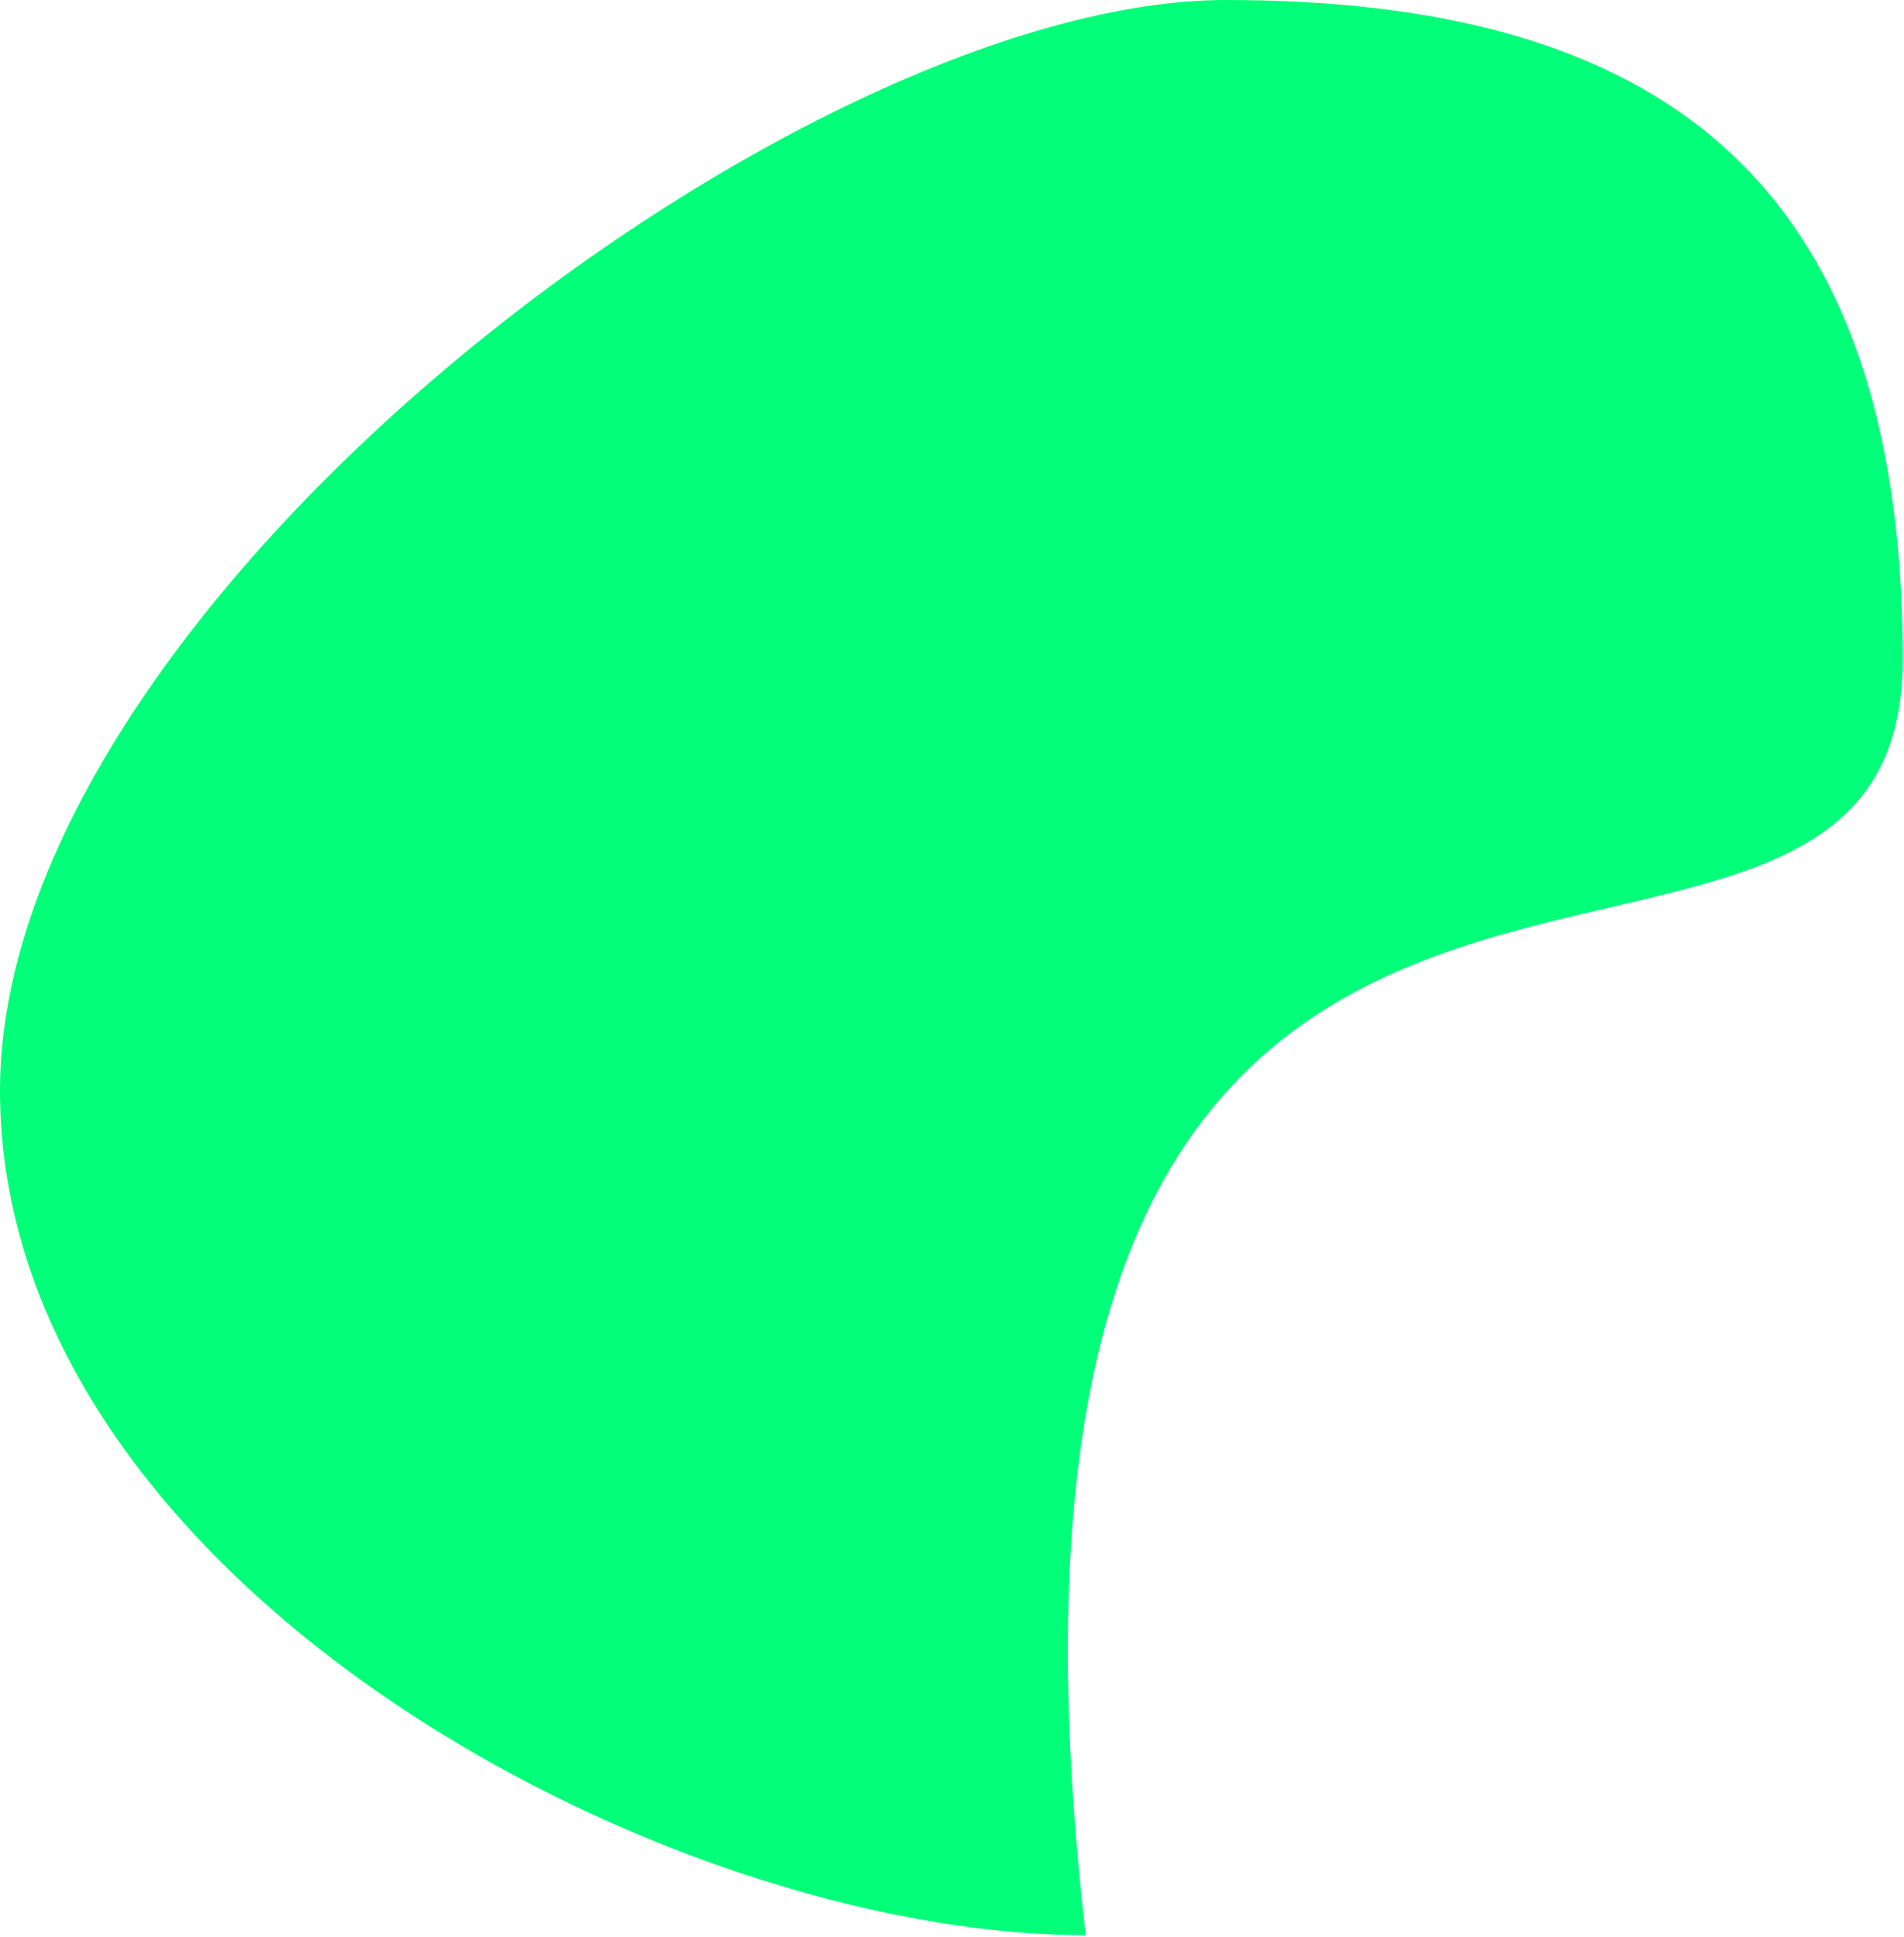
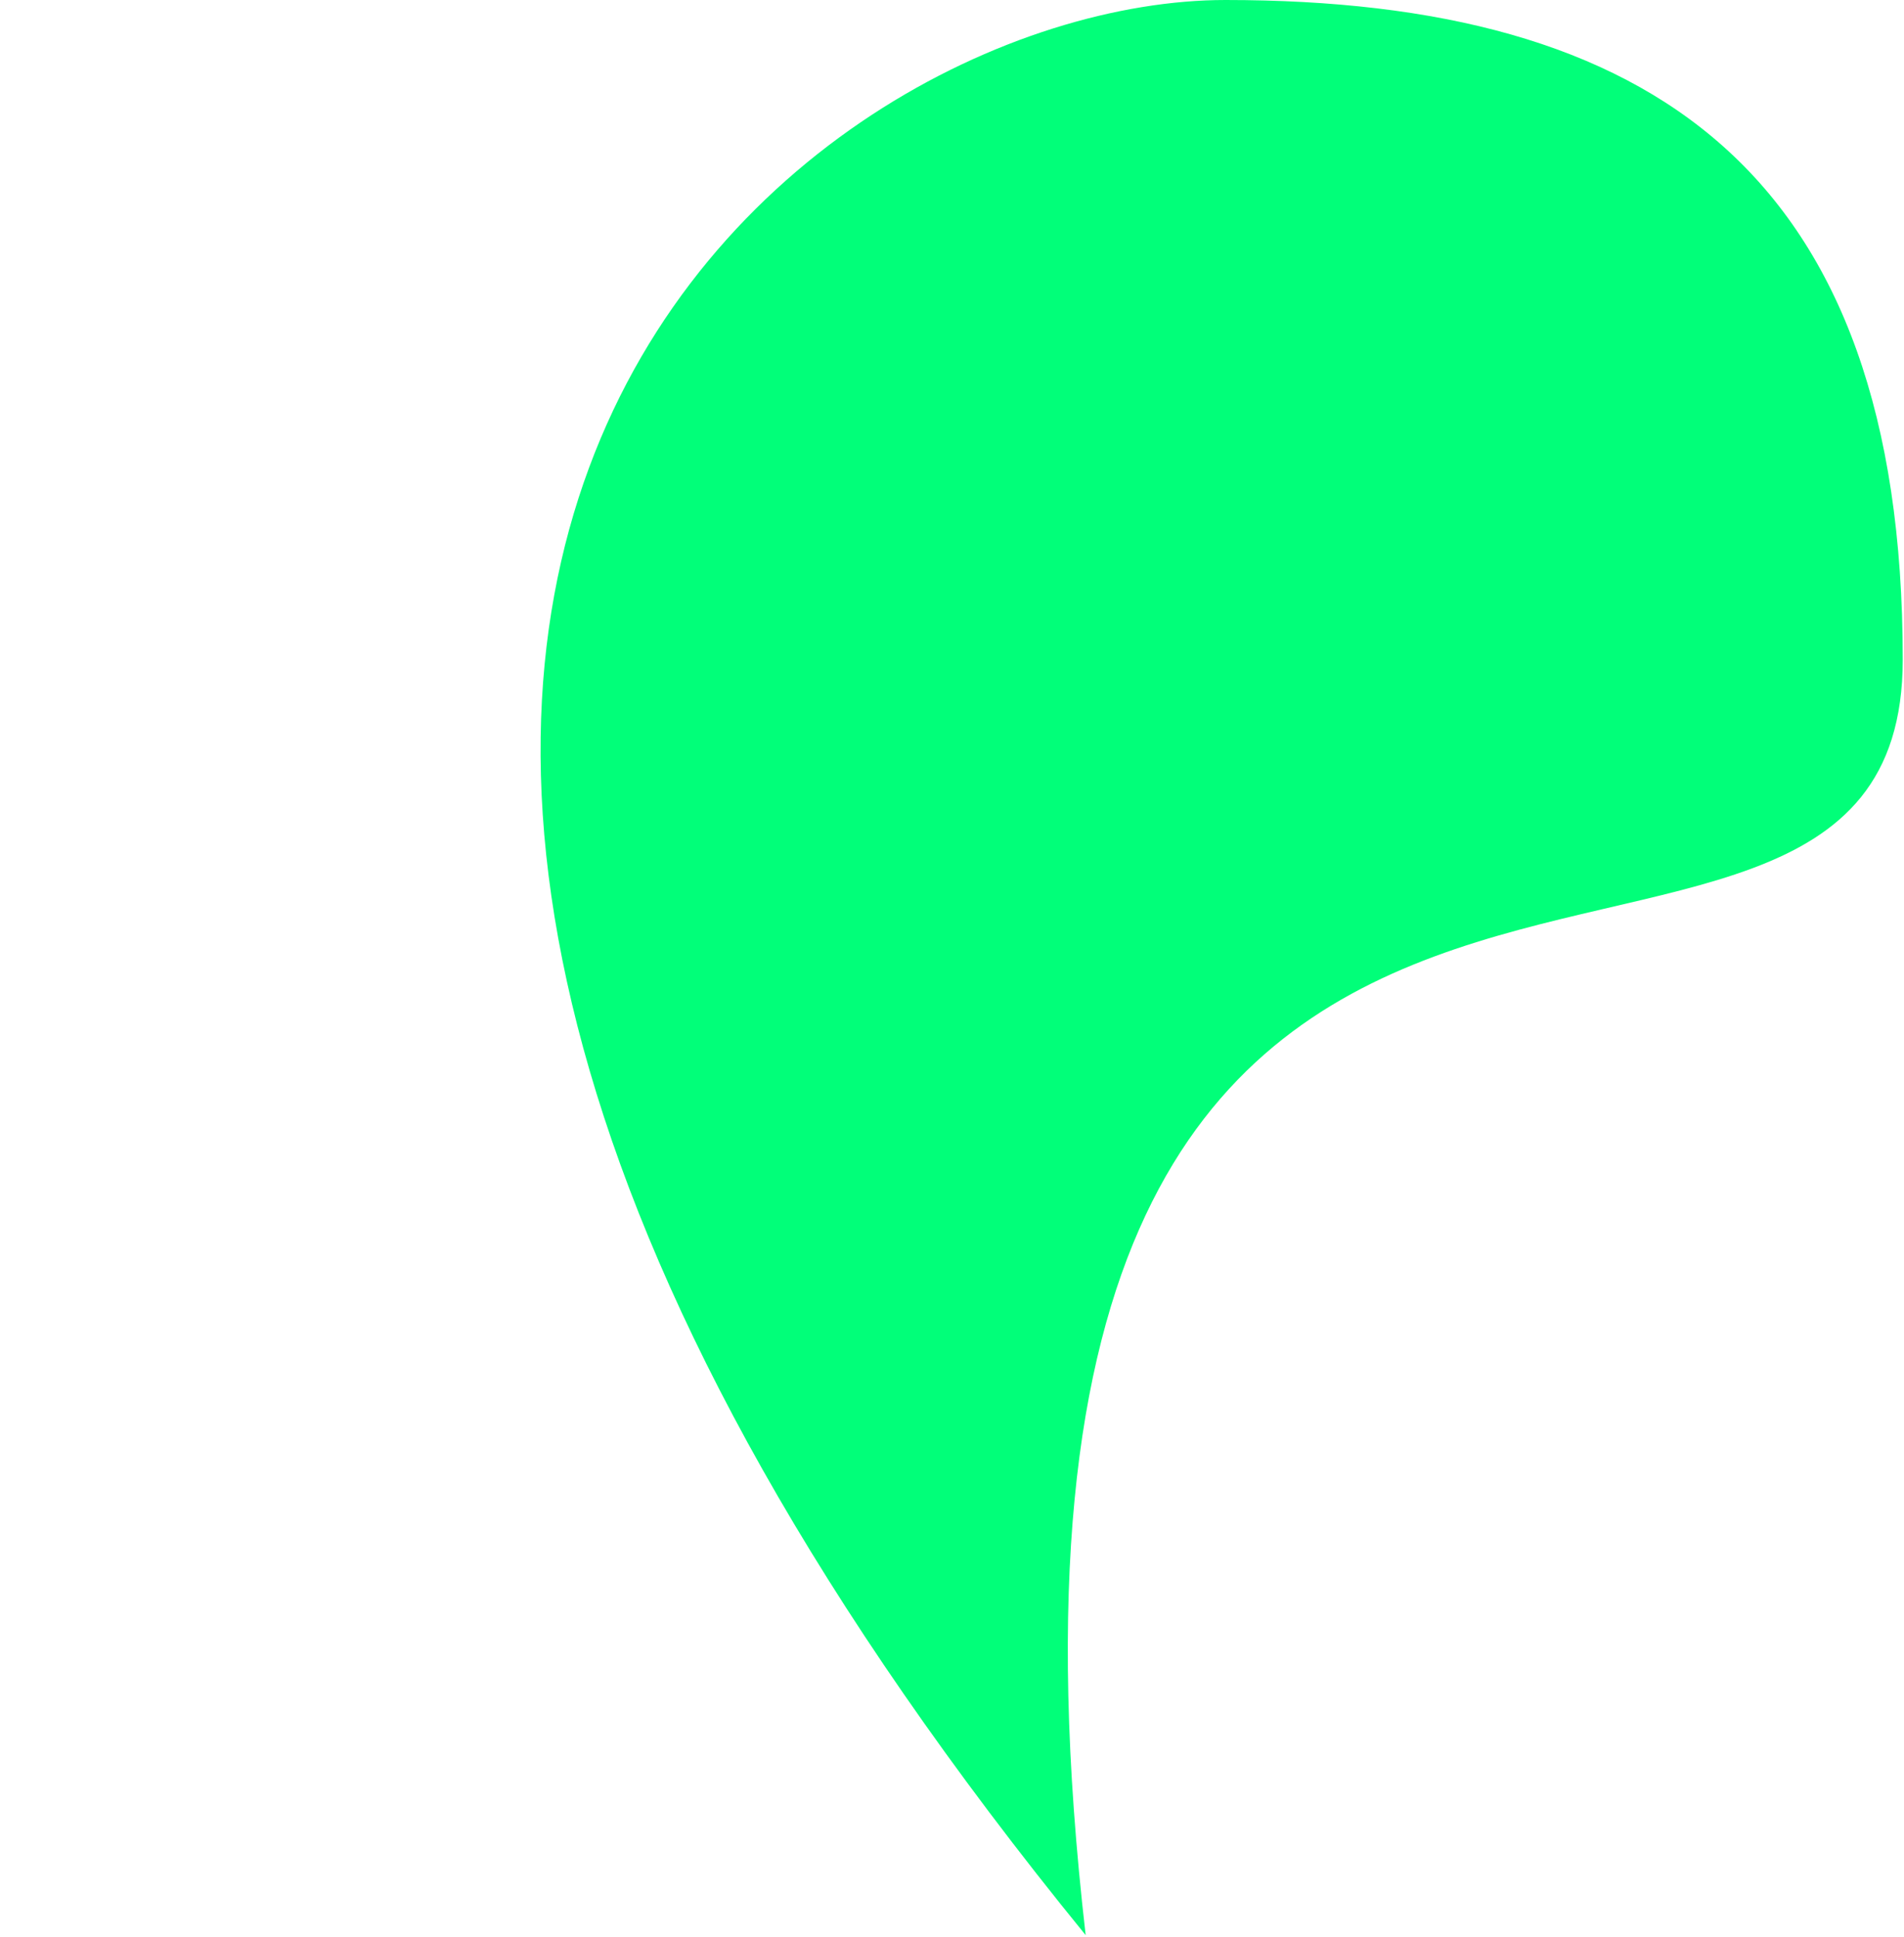
<svg xmlns="http://www.w3.org/2000/svg" width="462" height="470" viewBox="0 0 462 470" fill="none">
-   <path d="M461.695 160.012C461.695 278.345 224.408 130.742 263.435 469.5C160.19 469.5 0 382.939 0 264.606C0 146.273 194.144 0 297.389 0C400.634 0 461.695 41.68 461.695 160.012Z" fill="#01FF79" />
+   <path d="M461.695 160.012C461.695 278.345 224.408 130.742 263.435 469.5C0 146.273 194.144 0 297.389 0C400.634 0 461.695 41.68 461.695 160.012Z" fill="#01FF79" />
</svg>